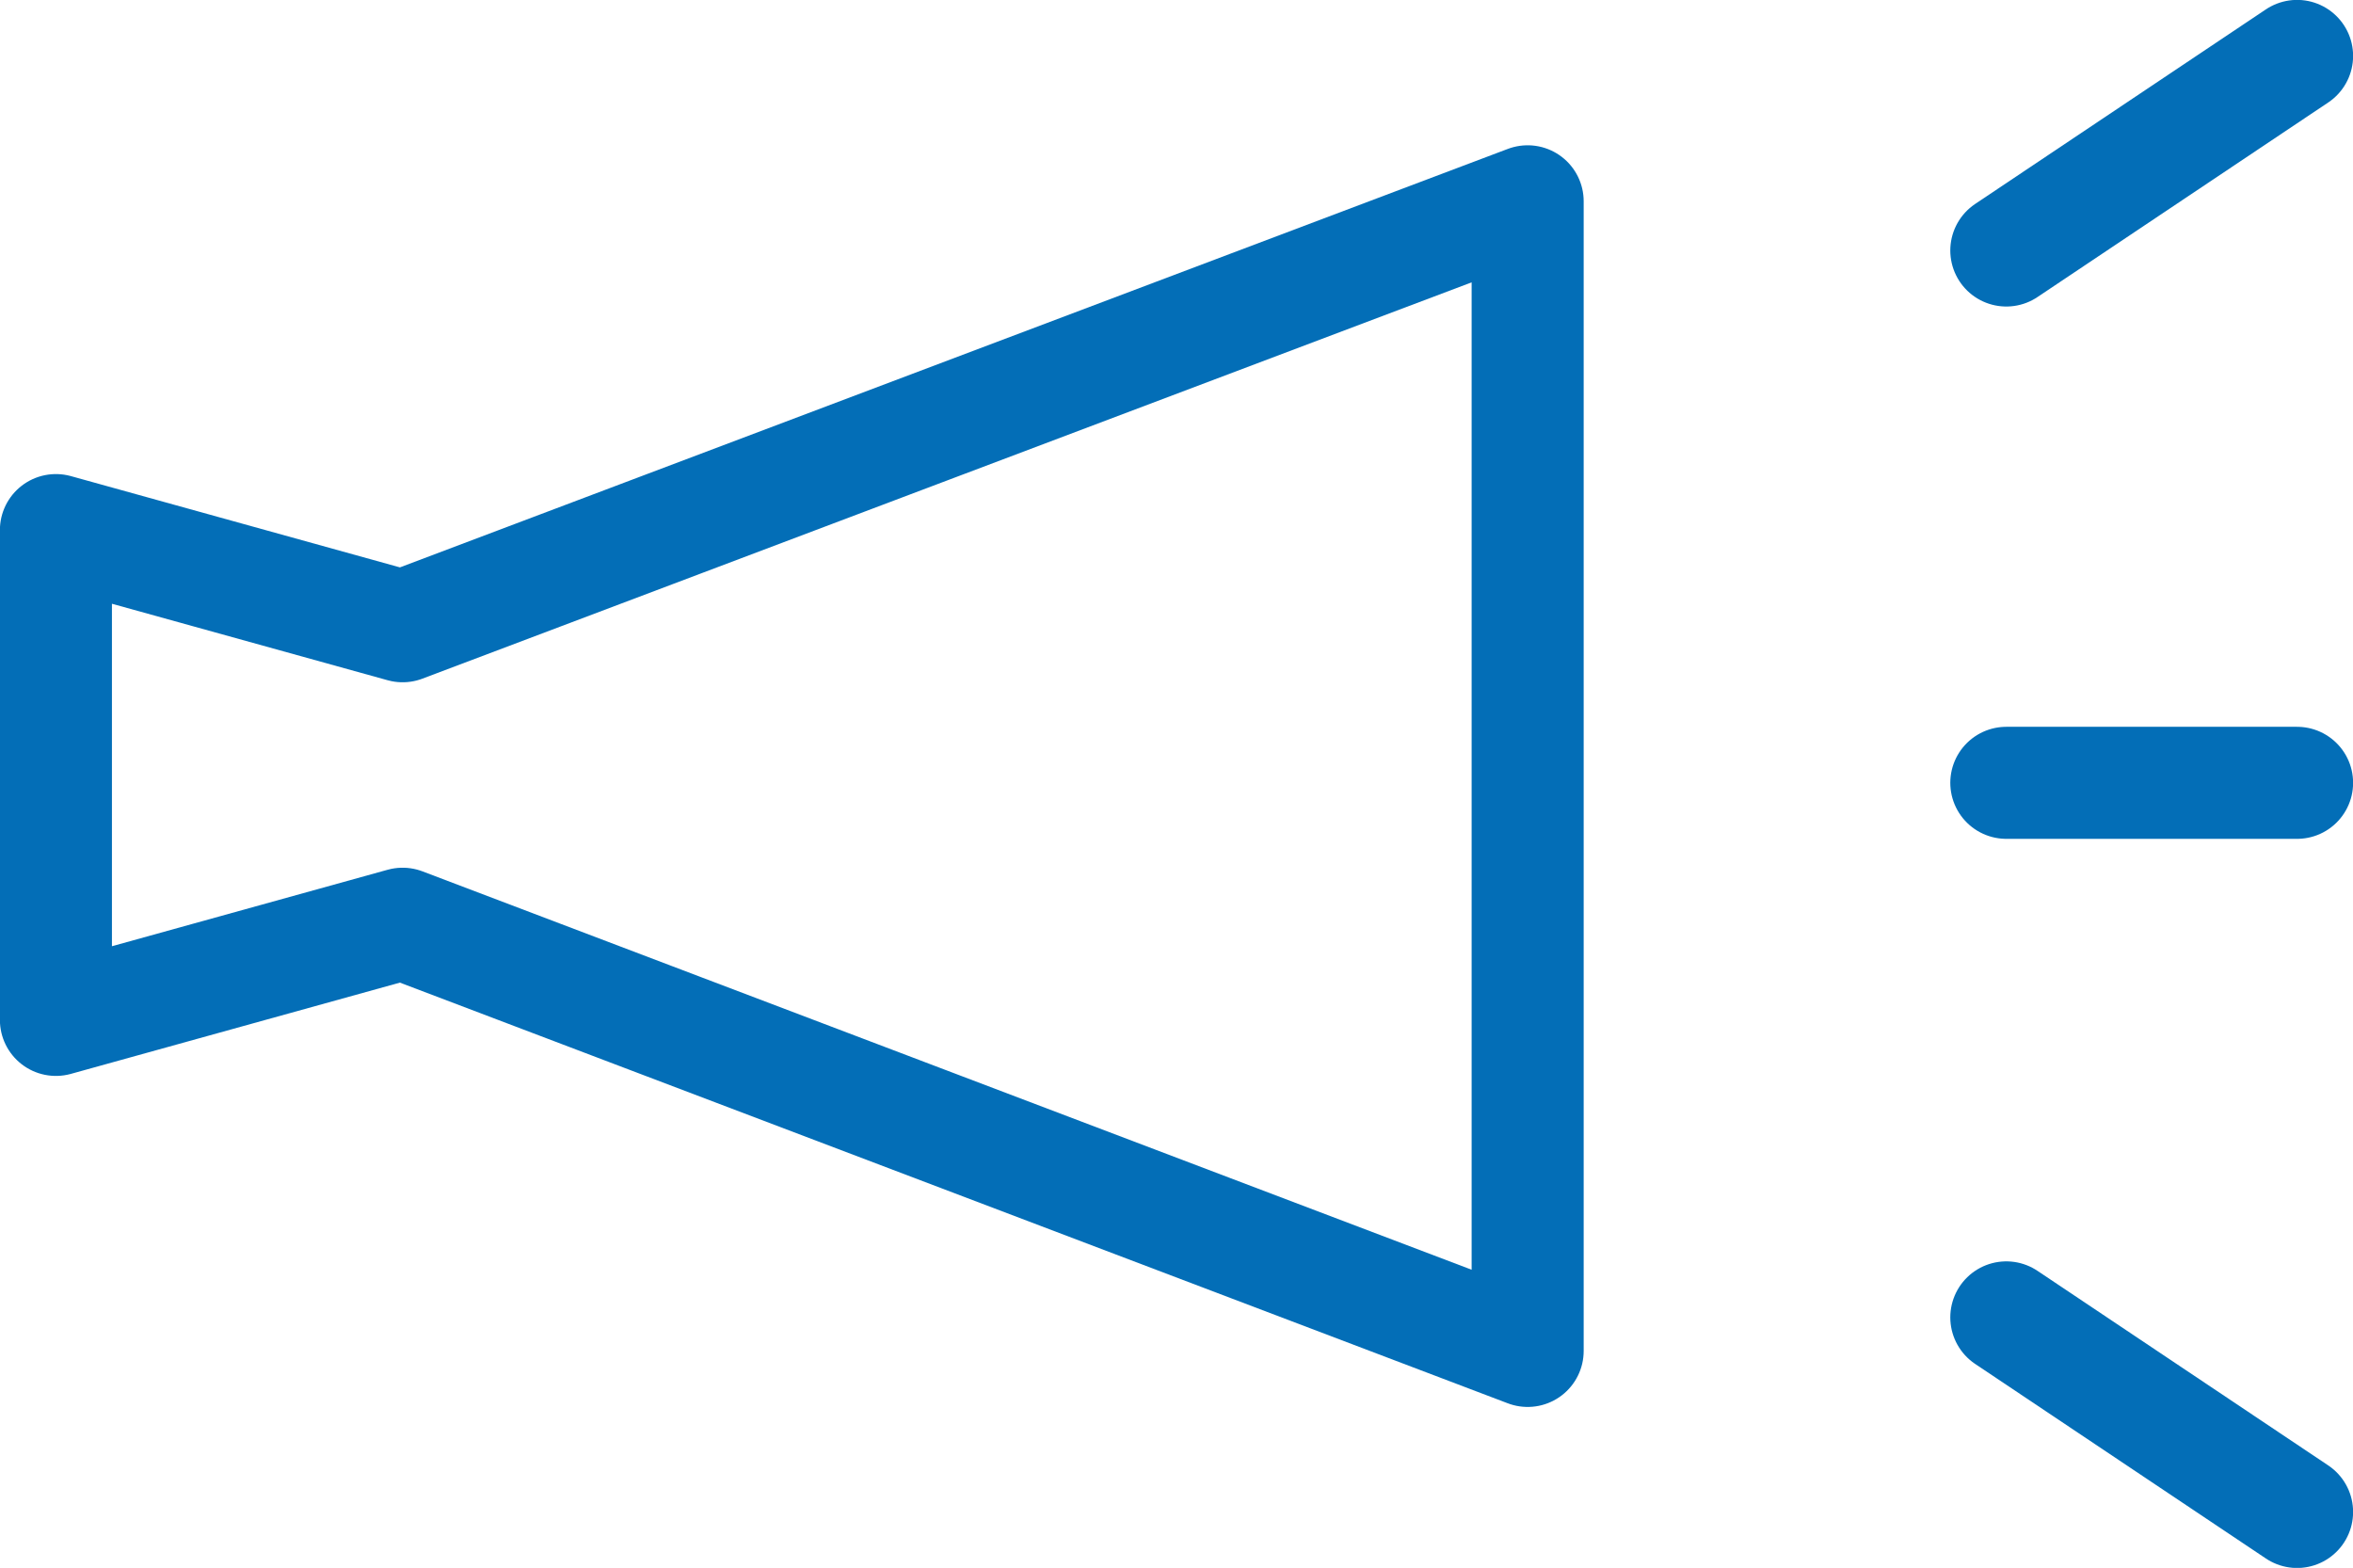
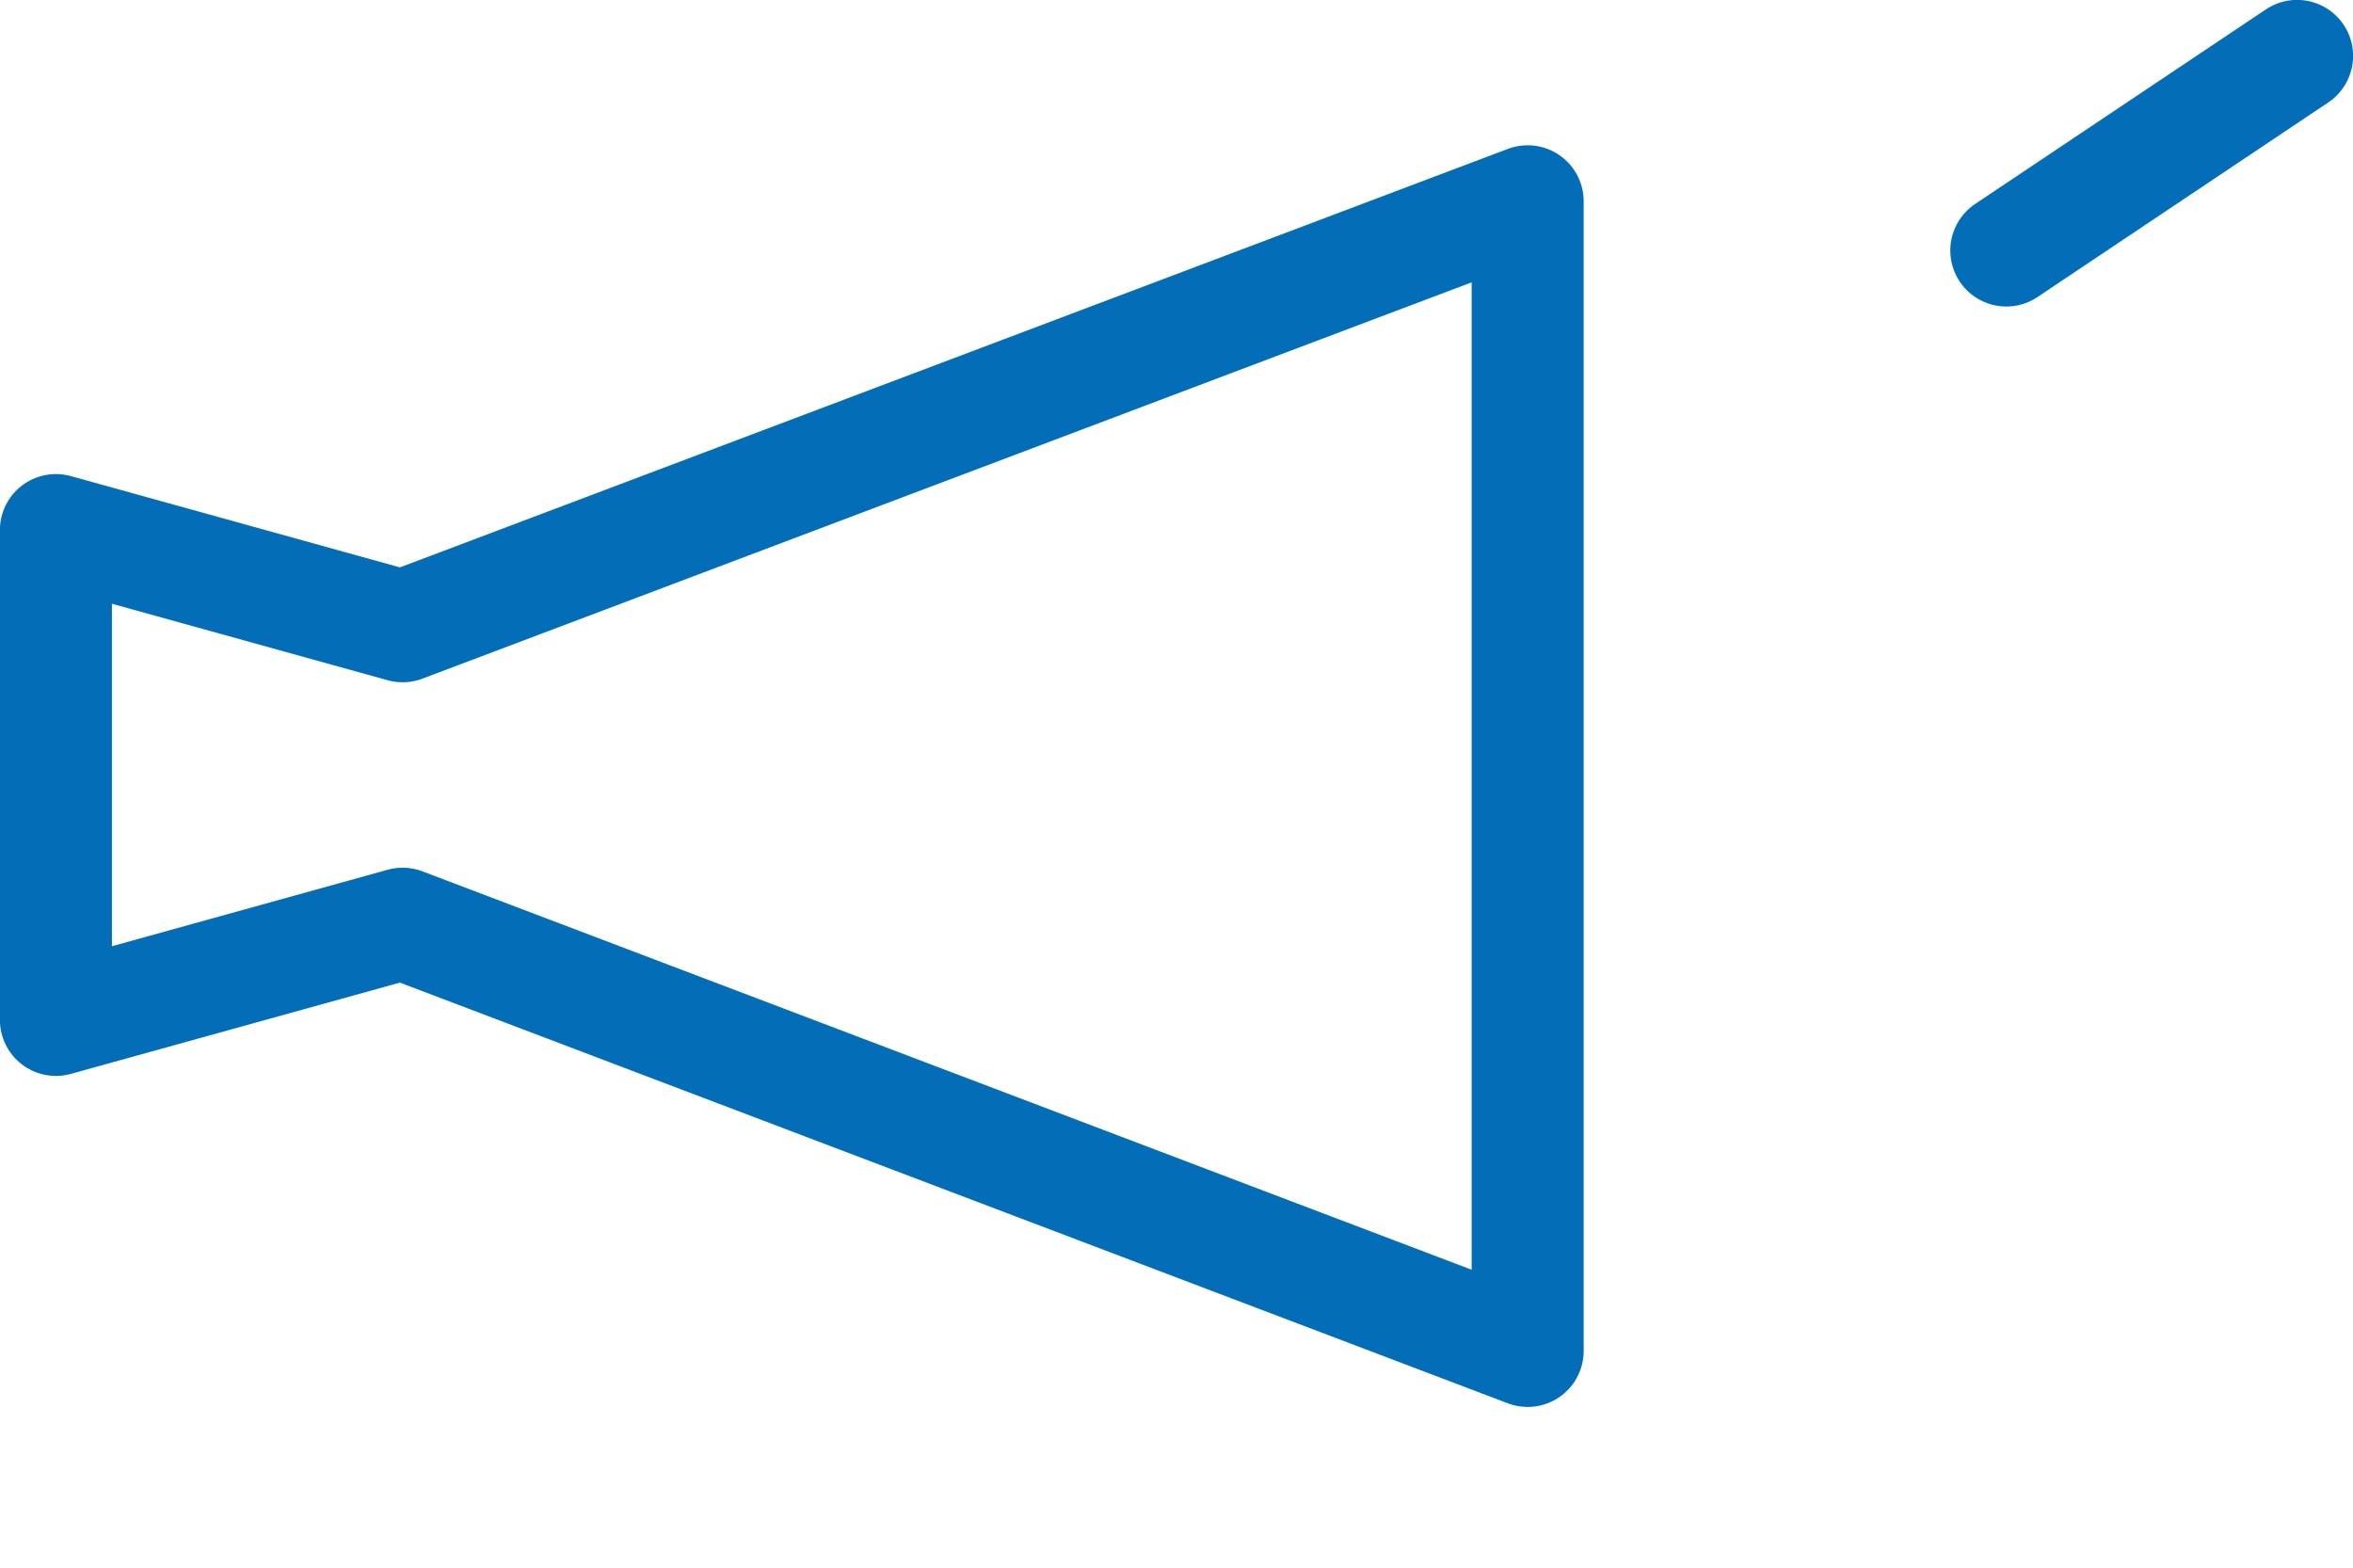
<svg xmlns="http://www.w3.org/2000/svg" version="1.1" x="0px" y="0px" viewBox="0 0 105.2 70.1" style="enable-background:new 0 0 105.2 70.1;" xml:space="preserve">
  <style type="text/css">
	.st0{fill:none;stroke:#036EB7;stroke-width:5.009;stroke-linecap:round;stroke-linejoin:round;stroke-miterlimit:10;}
</style>
  <g id="レイヤー_1">
</g>
  <g id="ワイヤー">
    <g>
      <line class="st0" x1="89.7" y1="11.2" x2="102.7" y2="2.5" />
-       <line class="st0" x1="102.7" y1="67.6" x2="89.7" y2="58.9" />
-       <line class="st0" x1="89.7" y1="35" x2="102.7" y2="35" />
      <polygon class="st0" points="68.3,9 18,28 2.5,23.7 2.5,45.6 18,41.3 68.3,60.4   " />
    </g>
  </g>
</svg>